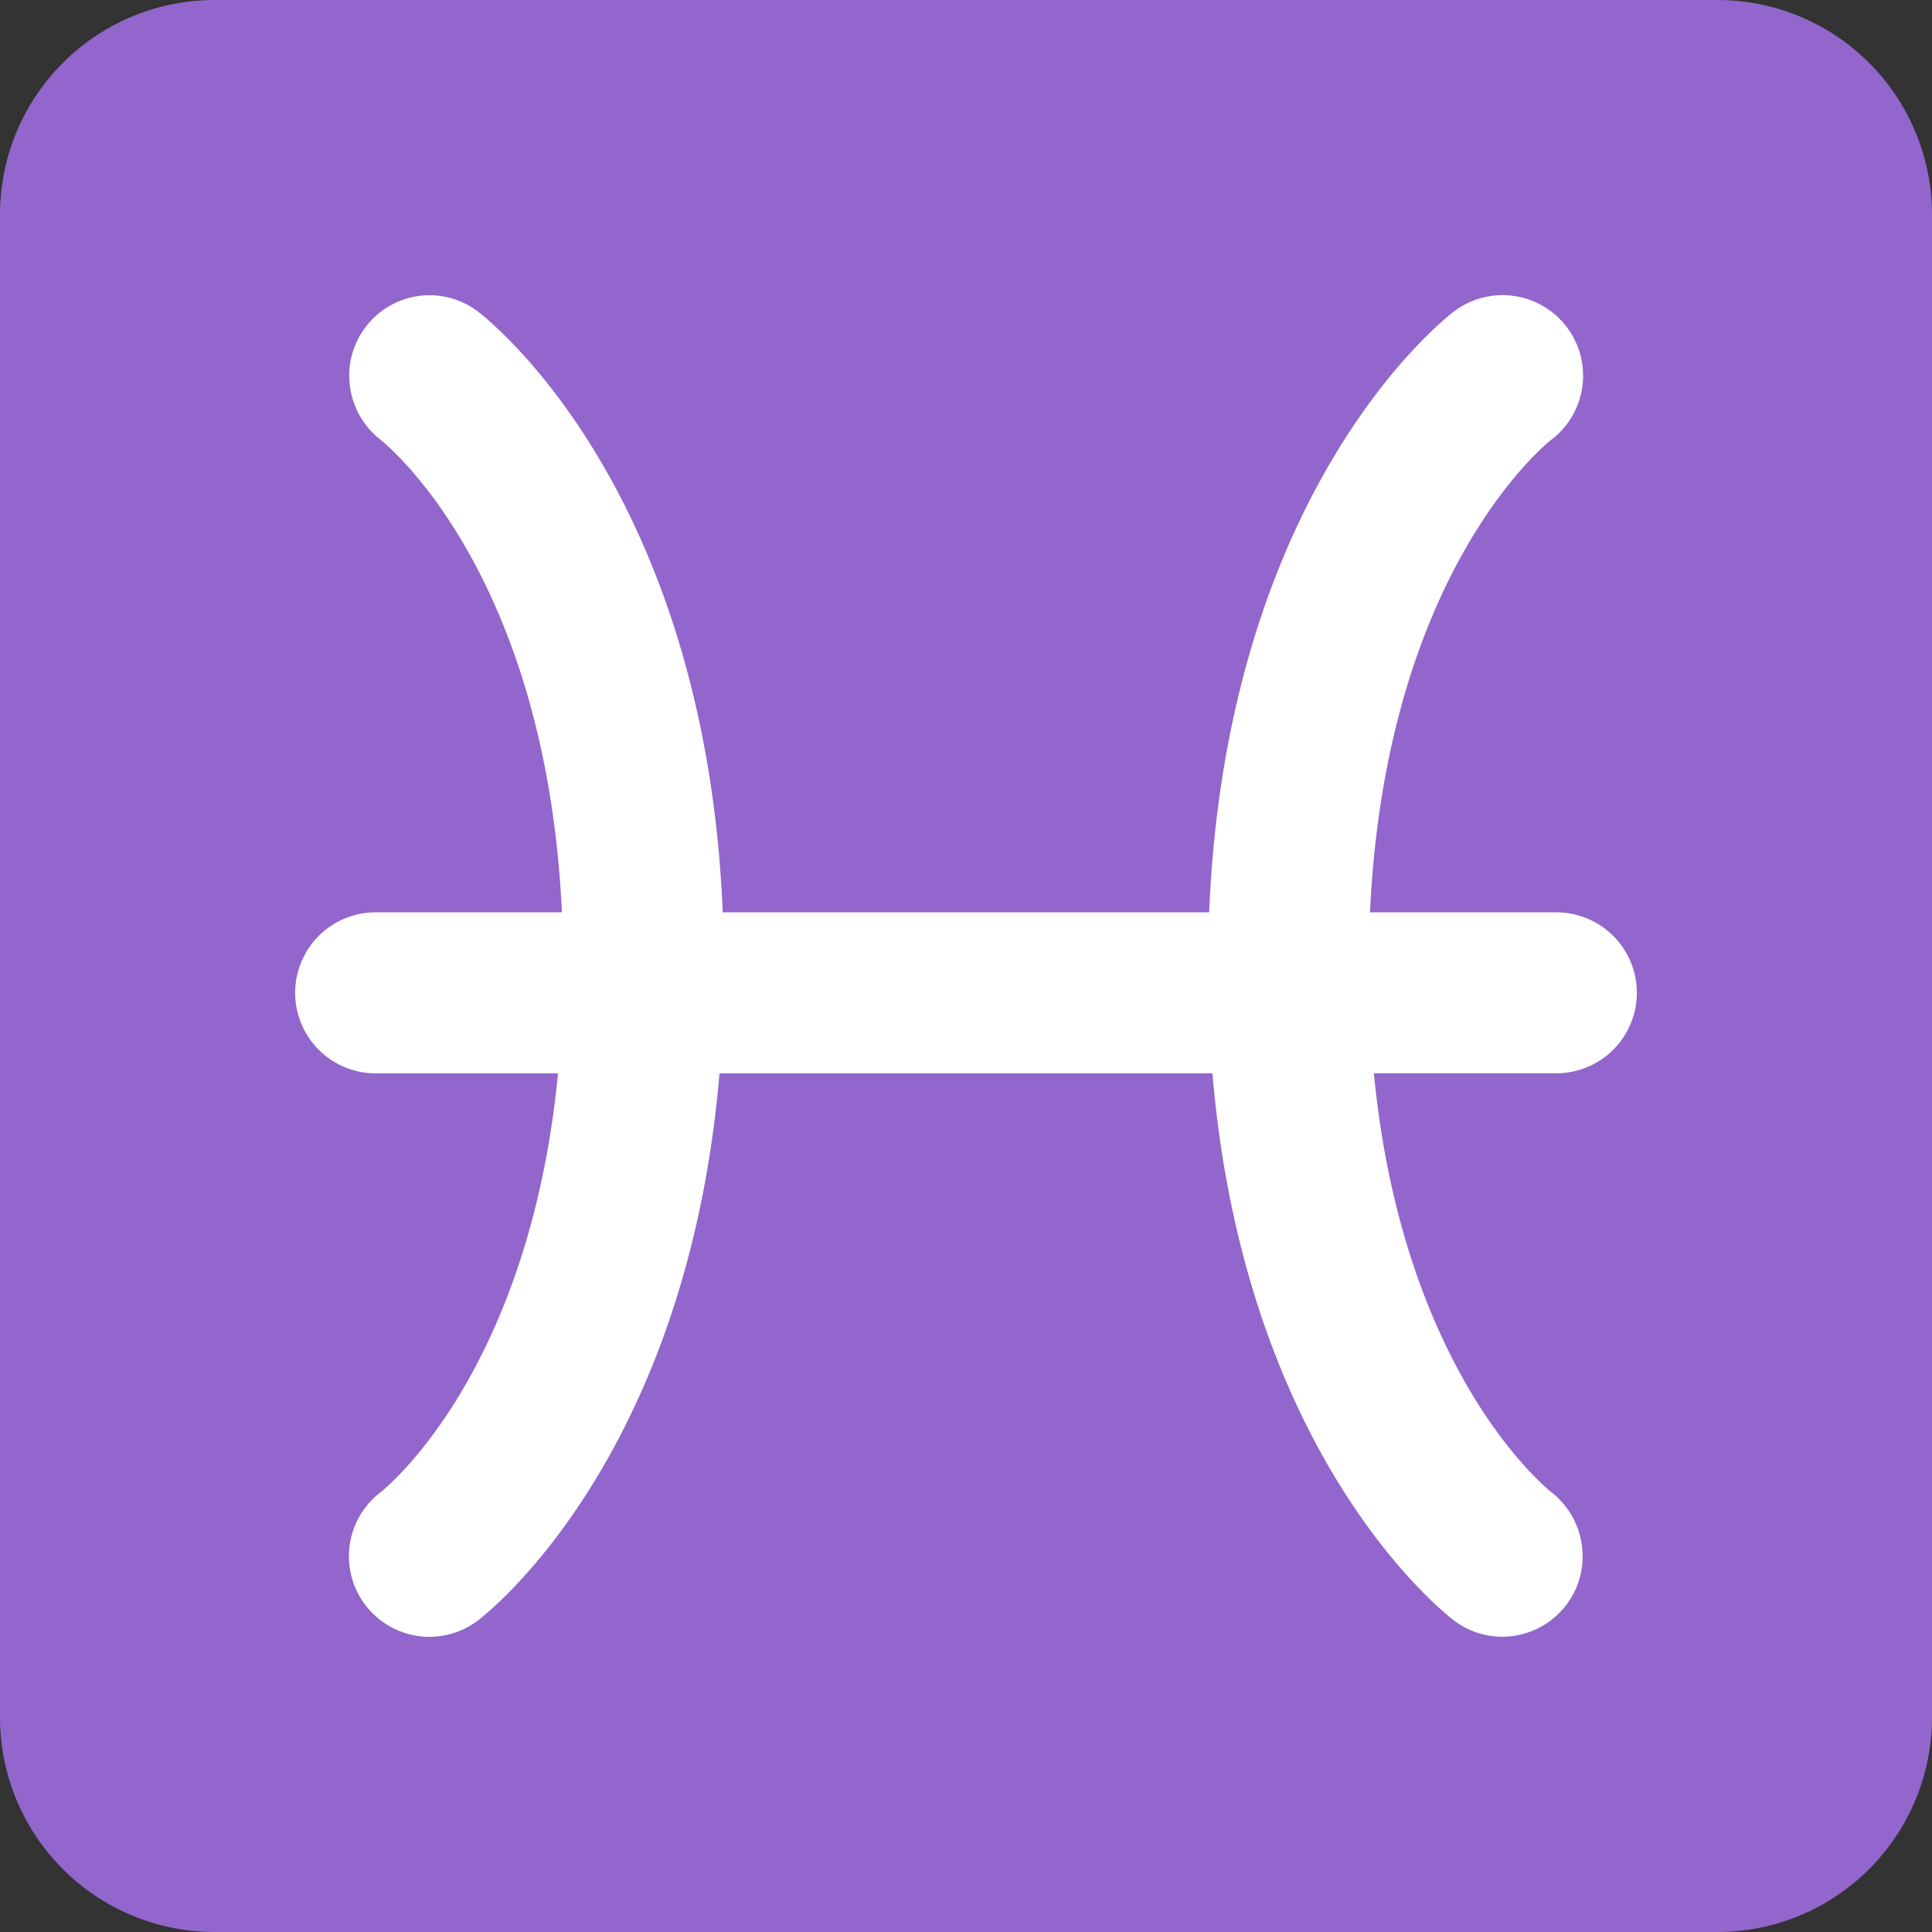
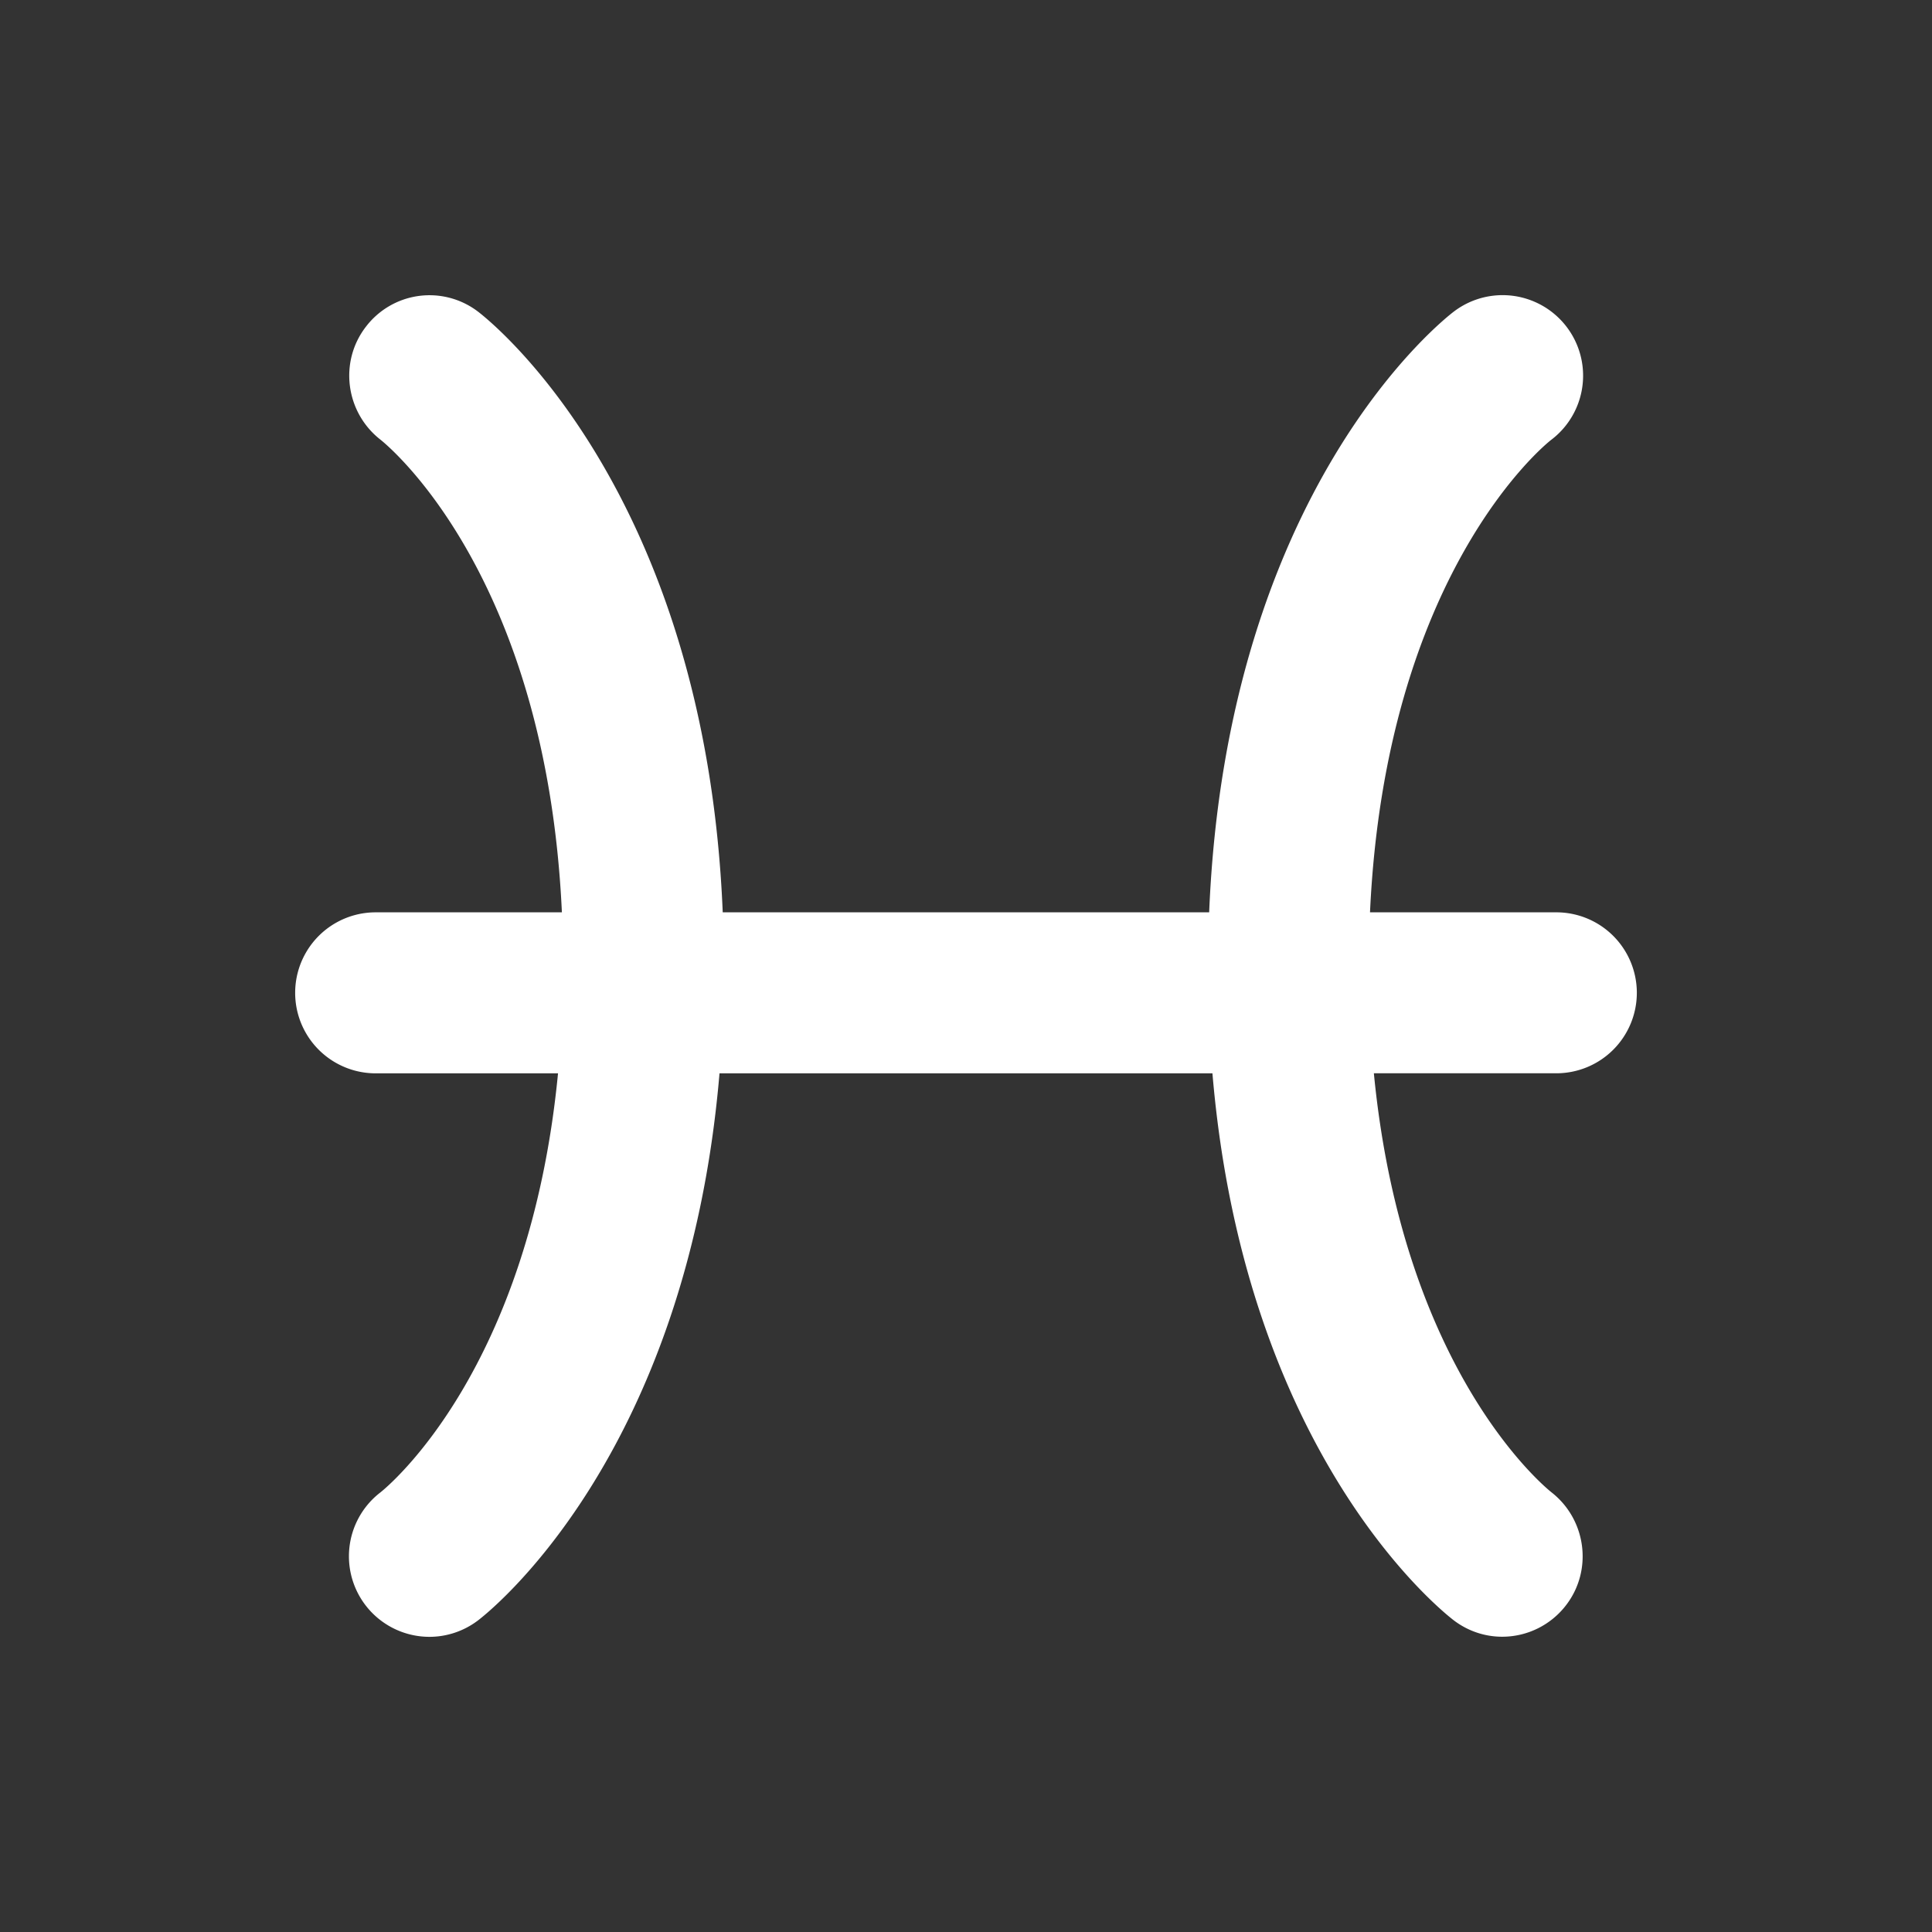
<svg xmlns="http://www.w3.org/2000/svg" width="800px" height="800px" viewBox="0 0 36 36" aria-hidden="true" role="img" class="iconify iconify--twemoji" preserveAspectRatio="xMidYMid meet">
  <rect x="0" y="0" width="36" height="36" fill="#333333" stroke="none" />
-   <path fill="#9266CC" d="M36 32a4 4 0 0 1-4 4H4a4 4 0 0 1-4-4V4a4 4 0 0 1 4-4h28a4 4 0 0 1 4 4v28z" />
  <path fill="#FFF" d="M30.5 18.5A1.5 1.5 0 0 0 29 17h-3.472c.291-6.296 3.25-8.705 3.371-8.8a1.5 1.5 0 0 0-1.801-2.4c-.18.135-4.242 3.296-4.567 11.2h-9.064C13.141 9.096 9.079 5.935 8.898 5.8a1.49 1.49 0 0 0-2.083.292c-.5.652-.376 1.59.271 2.098c.132.104 3.093 2.514 3.384 8.81H7a1.5 1.5 0 1 0 0 3h3.398c-.535 5.524-3.161 7.691-3.31 7.809A1.501 1.501 0 0 0 8 30.5c.313 0 .629-.098.899-.3c.173-.129 3.9-3.028 4.508-10.2h9.185c.607 7.172 4.335 10.071 4.507 10.2c.269.201.582.298.892.298a1.5 1.5 0 0 0 1.192-.59c.5-.652.376-1.591-.271-2.099c-.125-.099-2.773-2.26-3.312-7.81H29a1.5 1.5 0 0 0 1.5-1.499z" />
</svg>